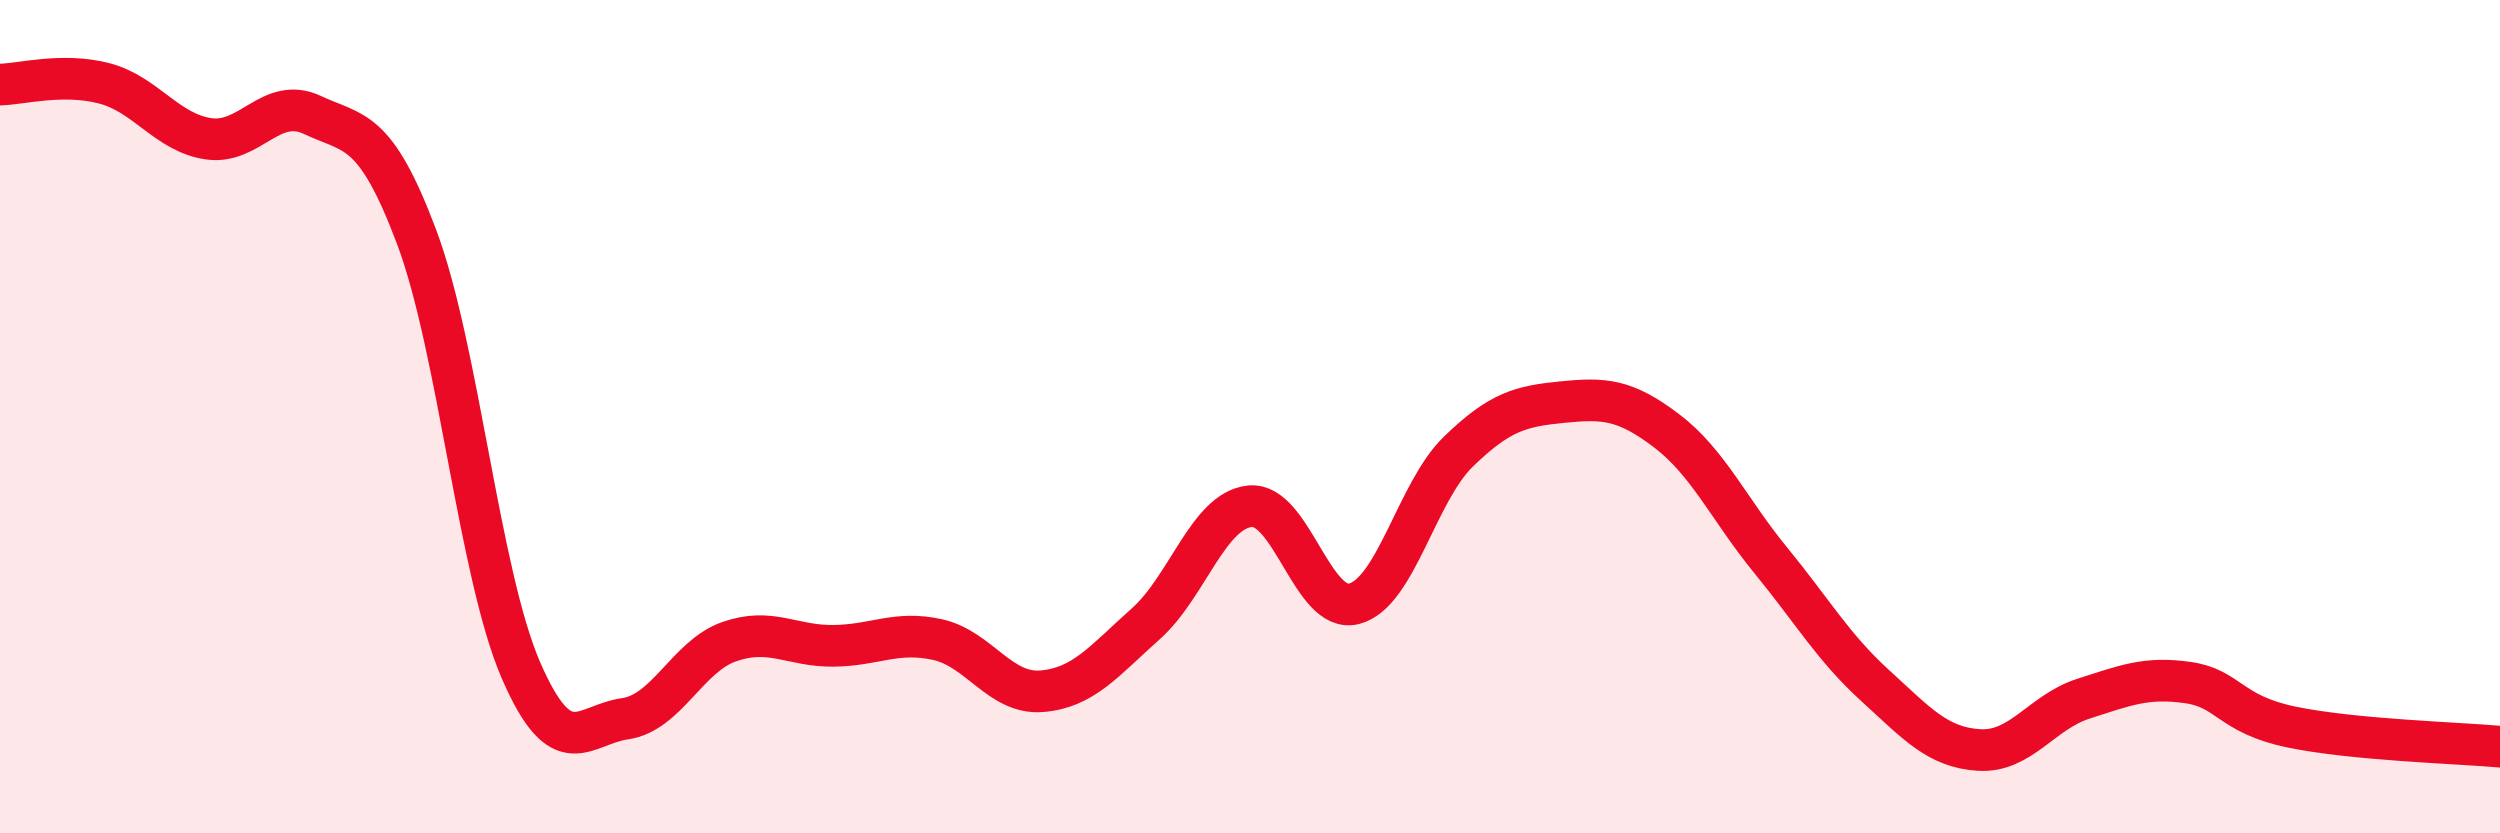
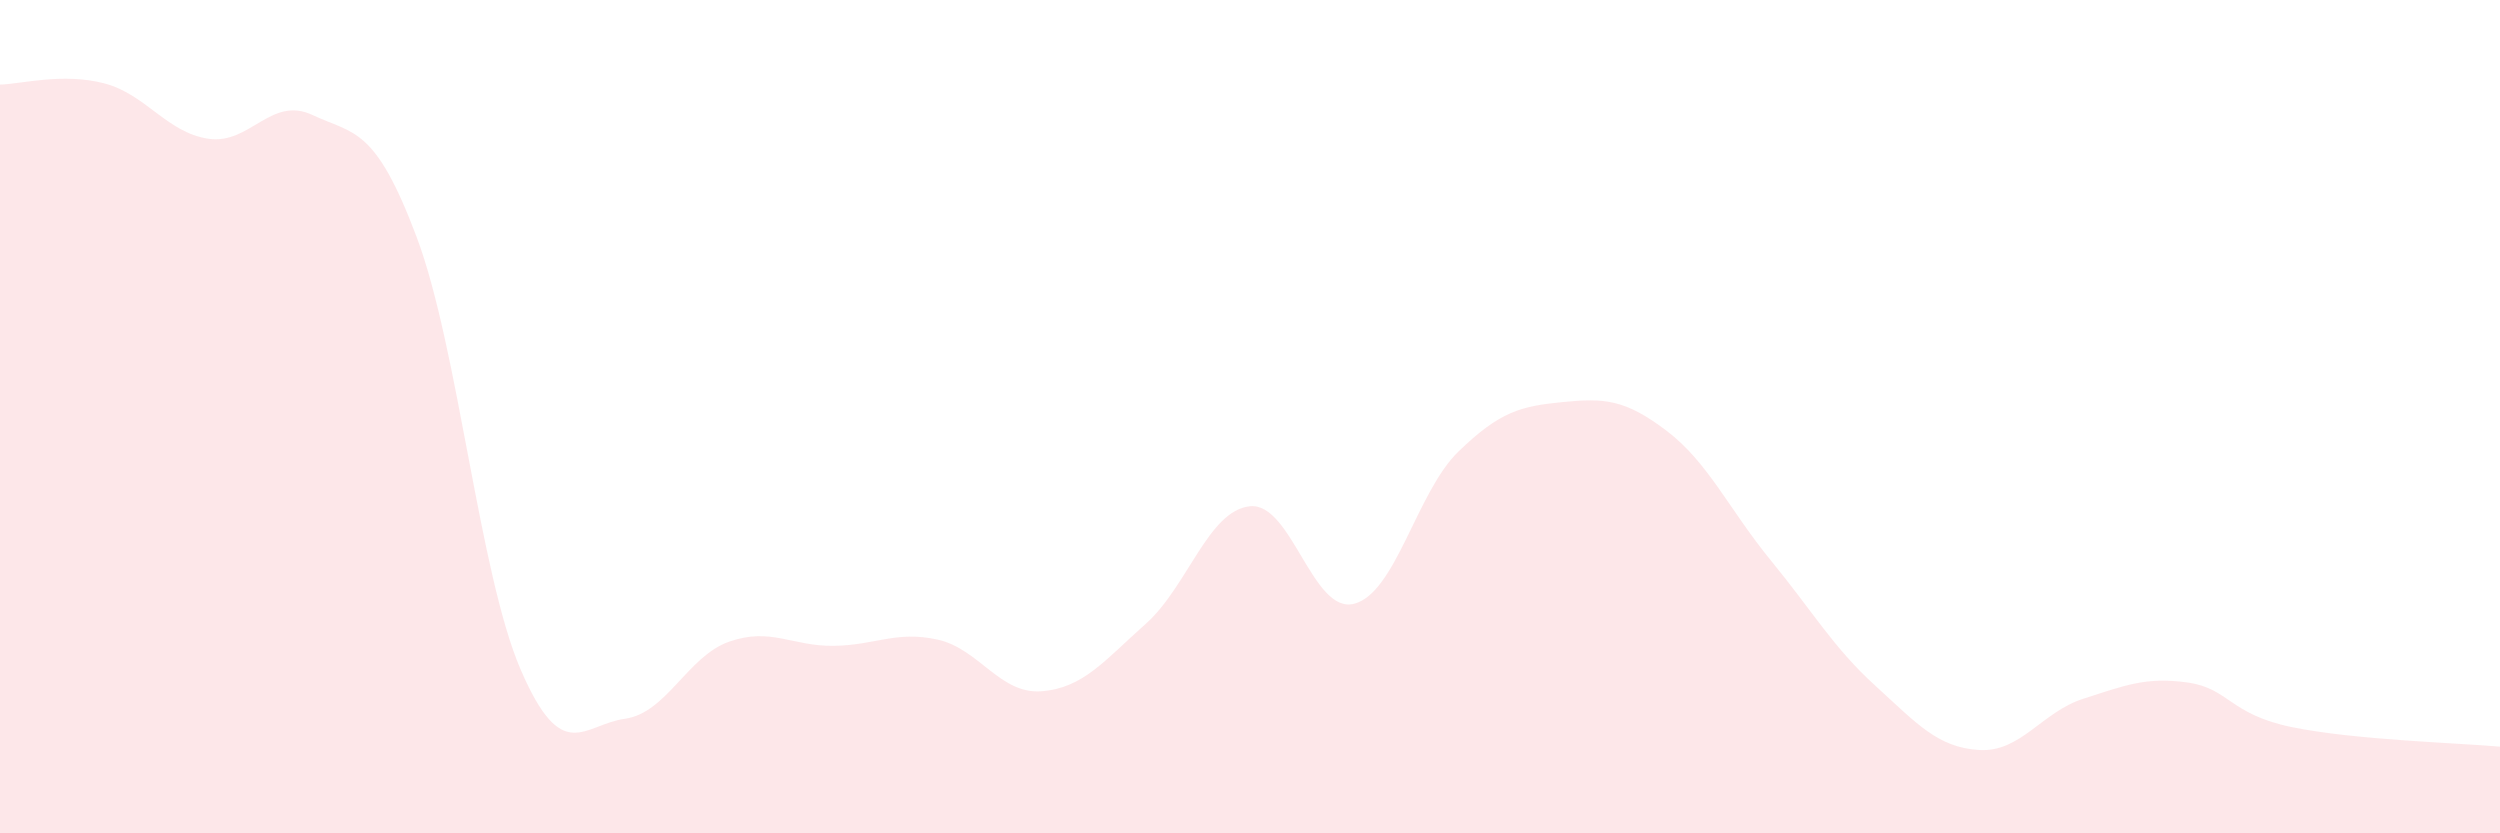
<svg xmlns="http://www.w3.org/2000/svg" width="60" height="20" viewBox="0 0 60 20">
  <path d="M 0,2.03 C 0.5,2.02 1.5,1.74 2.5,2 C 3.5,2.26 4,3.18 5,3.33 C 6,3.48 6.5,2.29 7.5,2.76 C 8.5,3.23 9,3.03 10,5.69 C 11,8.35 11.5,13.77 12.5,16.08 C 13.5,18.39 14,17.39 15,17.25 C 16,17.11 16.5,15.75 17.5,15.4 C 18.5,15.05 19,15.51 20,15.5 C 21,15.49 21.5,15.13 22.5,15.35 C 23.5,15.57 24,16.67 25,16.59 C 26,16.51 26.5,15.86 27.5,14.97 C 28.5,14.08 29,12.25 30,12.15 C 31,12.05 31.5,14.75 32.5,14.49 C 33.5,14.23 34,11.81 35,10.84 C 36,9.87 36.5,9.75 37.5,9.65 C 38.5,9.55 39,9.58 40,10.34 C 41,11.1 41.5,12.23 42.5,13.45 C 43.5,14.67 44,15.54 45,16.45 C 46,17.36 46.5,17.94 47.5,18 C 48.5,18.06 49,17.09 50,16.77 C 51,16.45 51.5,16.24 52.5,16.38 C 53.5,16.52 53.5,17.14 55,17.45 C 56.5,17.76 59,17.83 60,17.92L60 20L0 20Z" fill="#EB0A25" opacity="0.1" stroke-linecap="round" stroke-linejoin="round" />
-   <path d="M 0,2.03 C 0.5,2.02 1.5,1.74 2.5,2 C 3.5,2.26 4,3.18 5,3.33 C 6,3.48 6.5,2.29 7.5,2.76 C 8.5,3.23 9,3.03 10,5.69 C 11,8.35 11.5,13.77 12.5,16.08 C 13.5,18.39 14,17.39 15,17.25 C 16,17.11 16.5,15.75 17.5,15.4 C 18.5,15.05 19,15.51 20,15.5 C 21,15.49 21.5,15.13 22.5,15.35 C 23.5,15.57 24,16.67 25,16.59 C 26,16.51 26.5,15.86 27.5,14.97 C 28.5,14.08 29,12.25 30,12.15 C 31,12.05 31.5,14.75 32.5,14.49 C 33.5,14.23 34,11.81 35,10.84 C 36,9.87 36.5,9.75 37.5,9.65 C 38.5,9.55 39,9.58 40,10.34 C 41,11.1 41.5,12.23 42.5,13.45 C 43.5,14.67 44,15.54 45,16.45 C 46,17.36 46.5,17.94 47.5,18 C 48.5,18.06 49,17.09 50,16.77 C 51,16.45 51.5,16.24 52.5,16.38 C 53.5,16.52 53.5,17.14 55,17.45 C 56.5,17.76 59,17.83 60,17.92" stroke="#EB0A25" stroke-width="1" fill="none" stroke-linecap="round" stroke-linejoin="round" />
</svg>